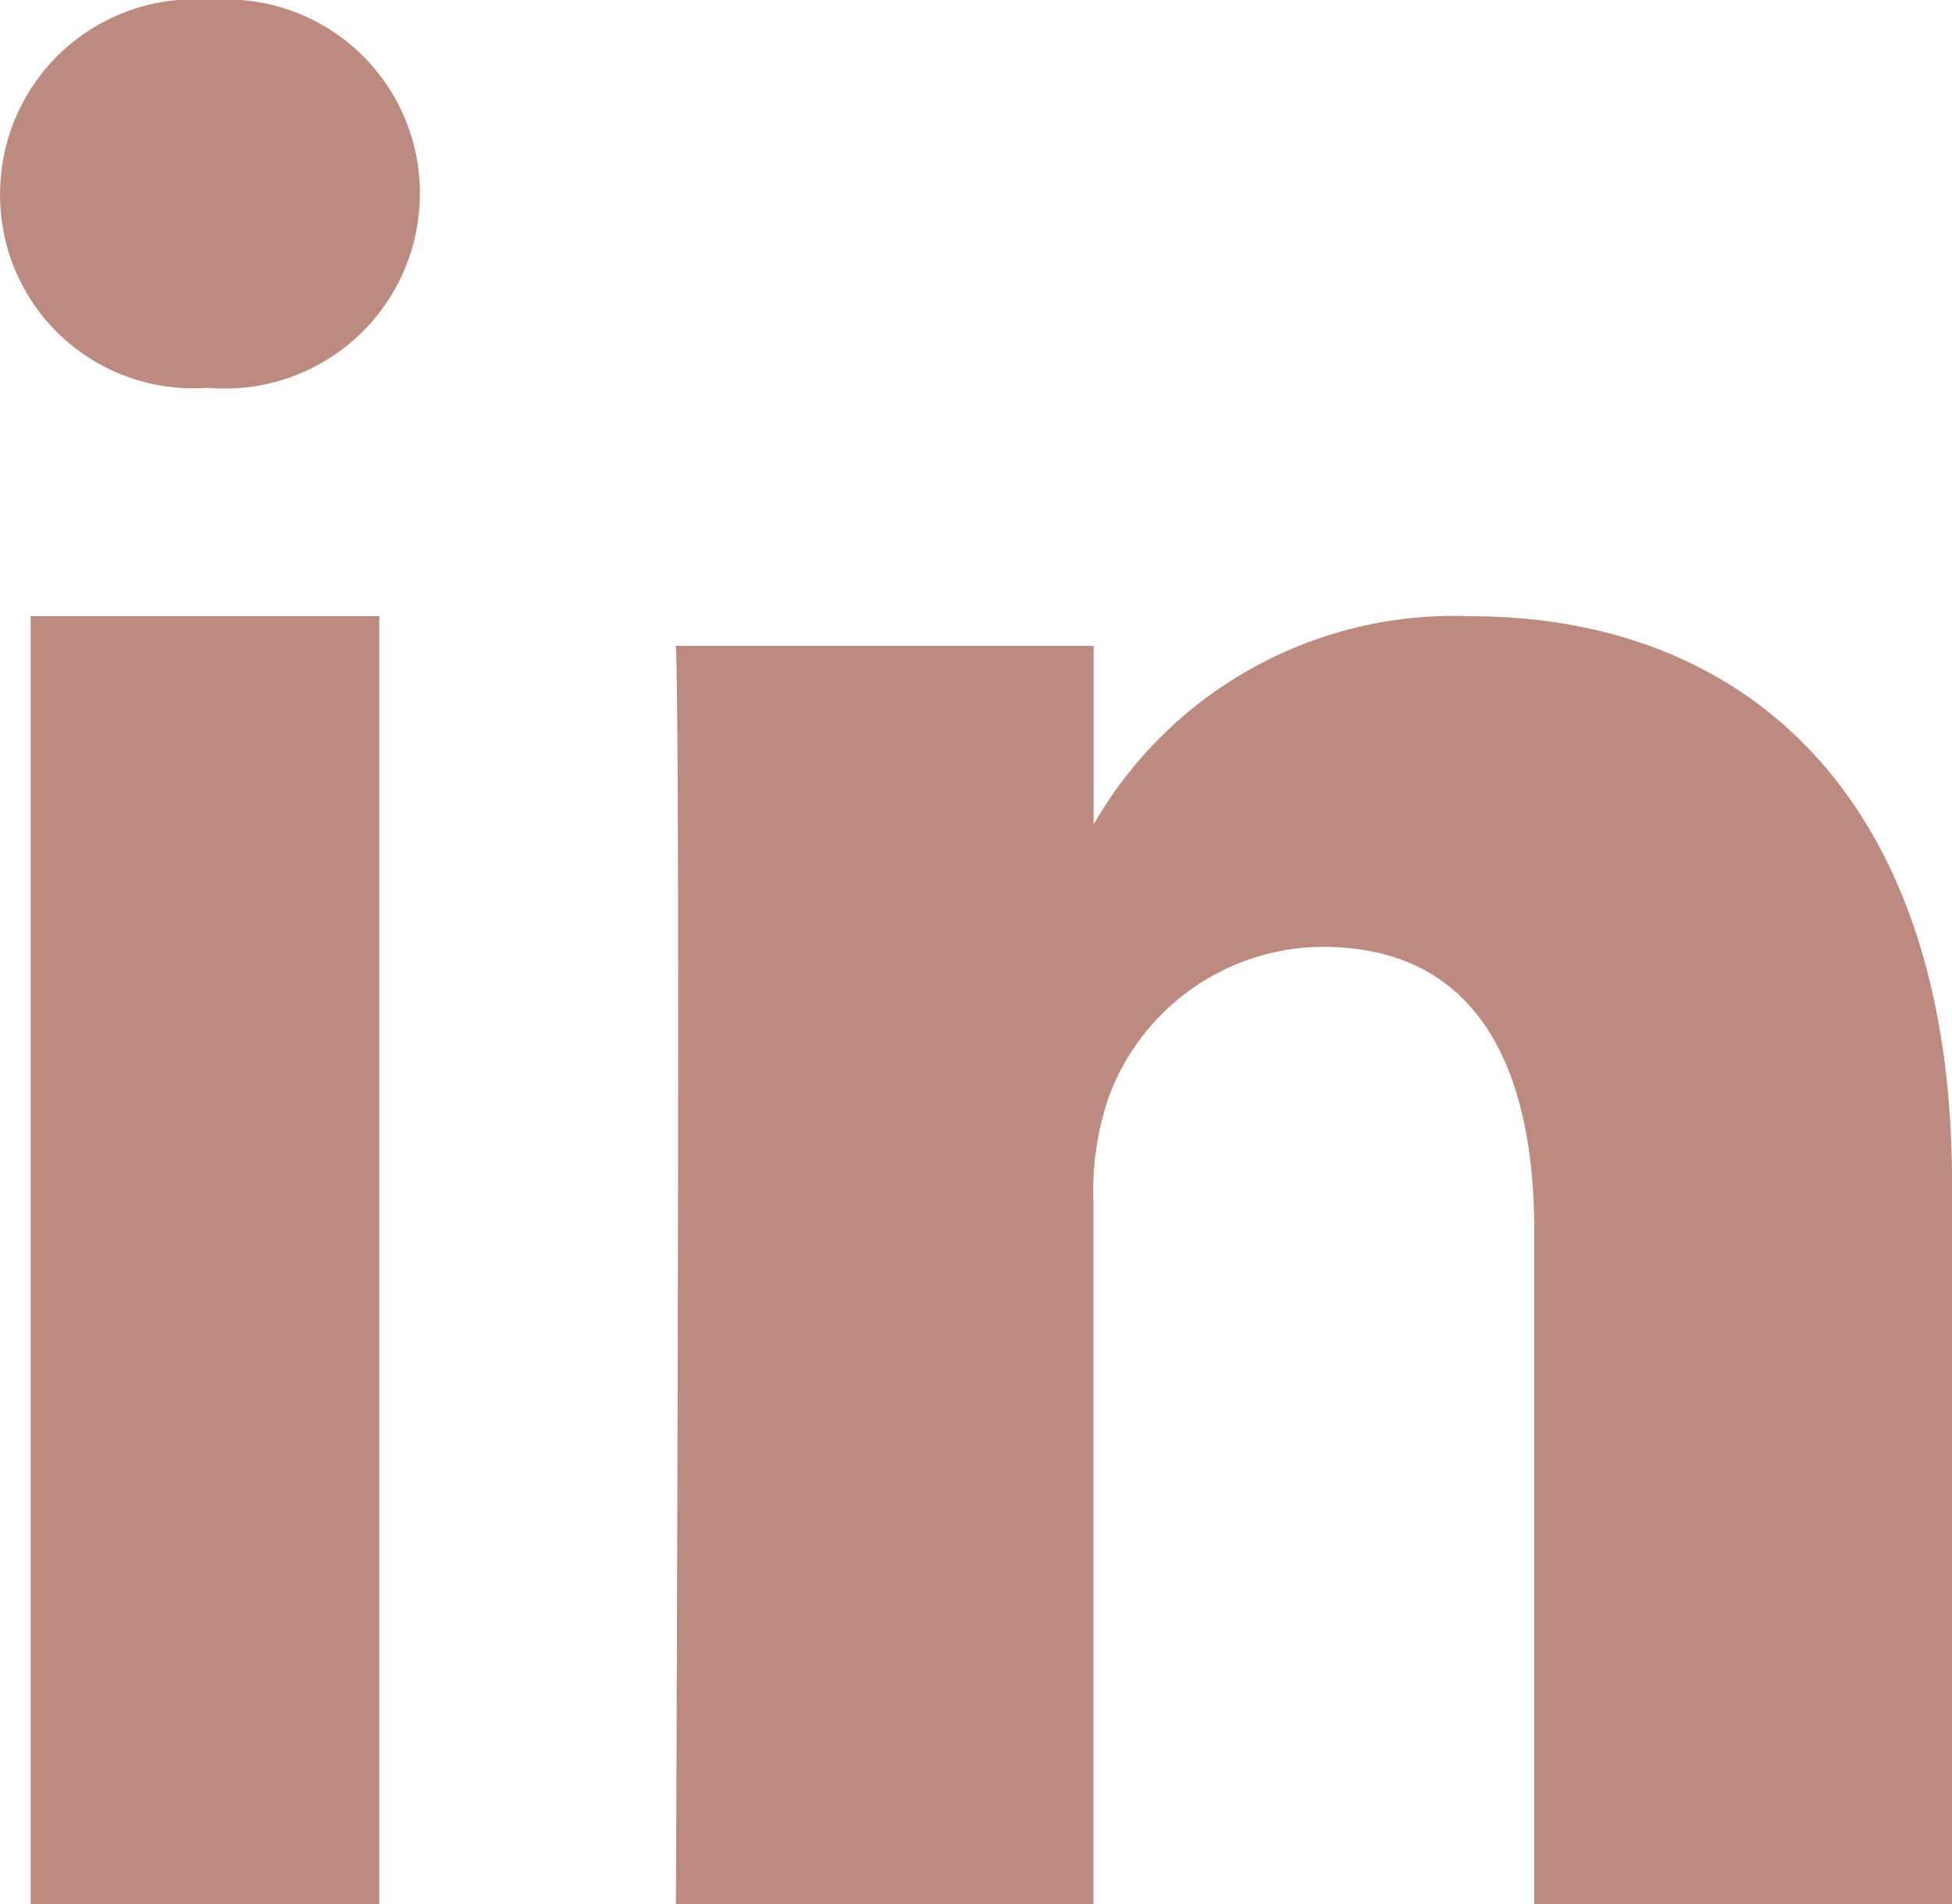
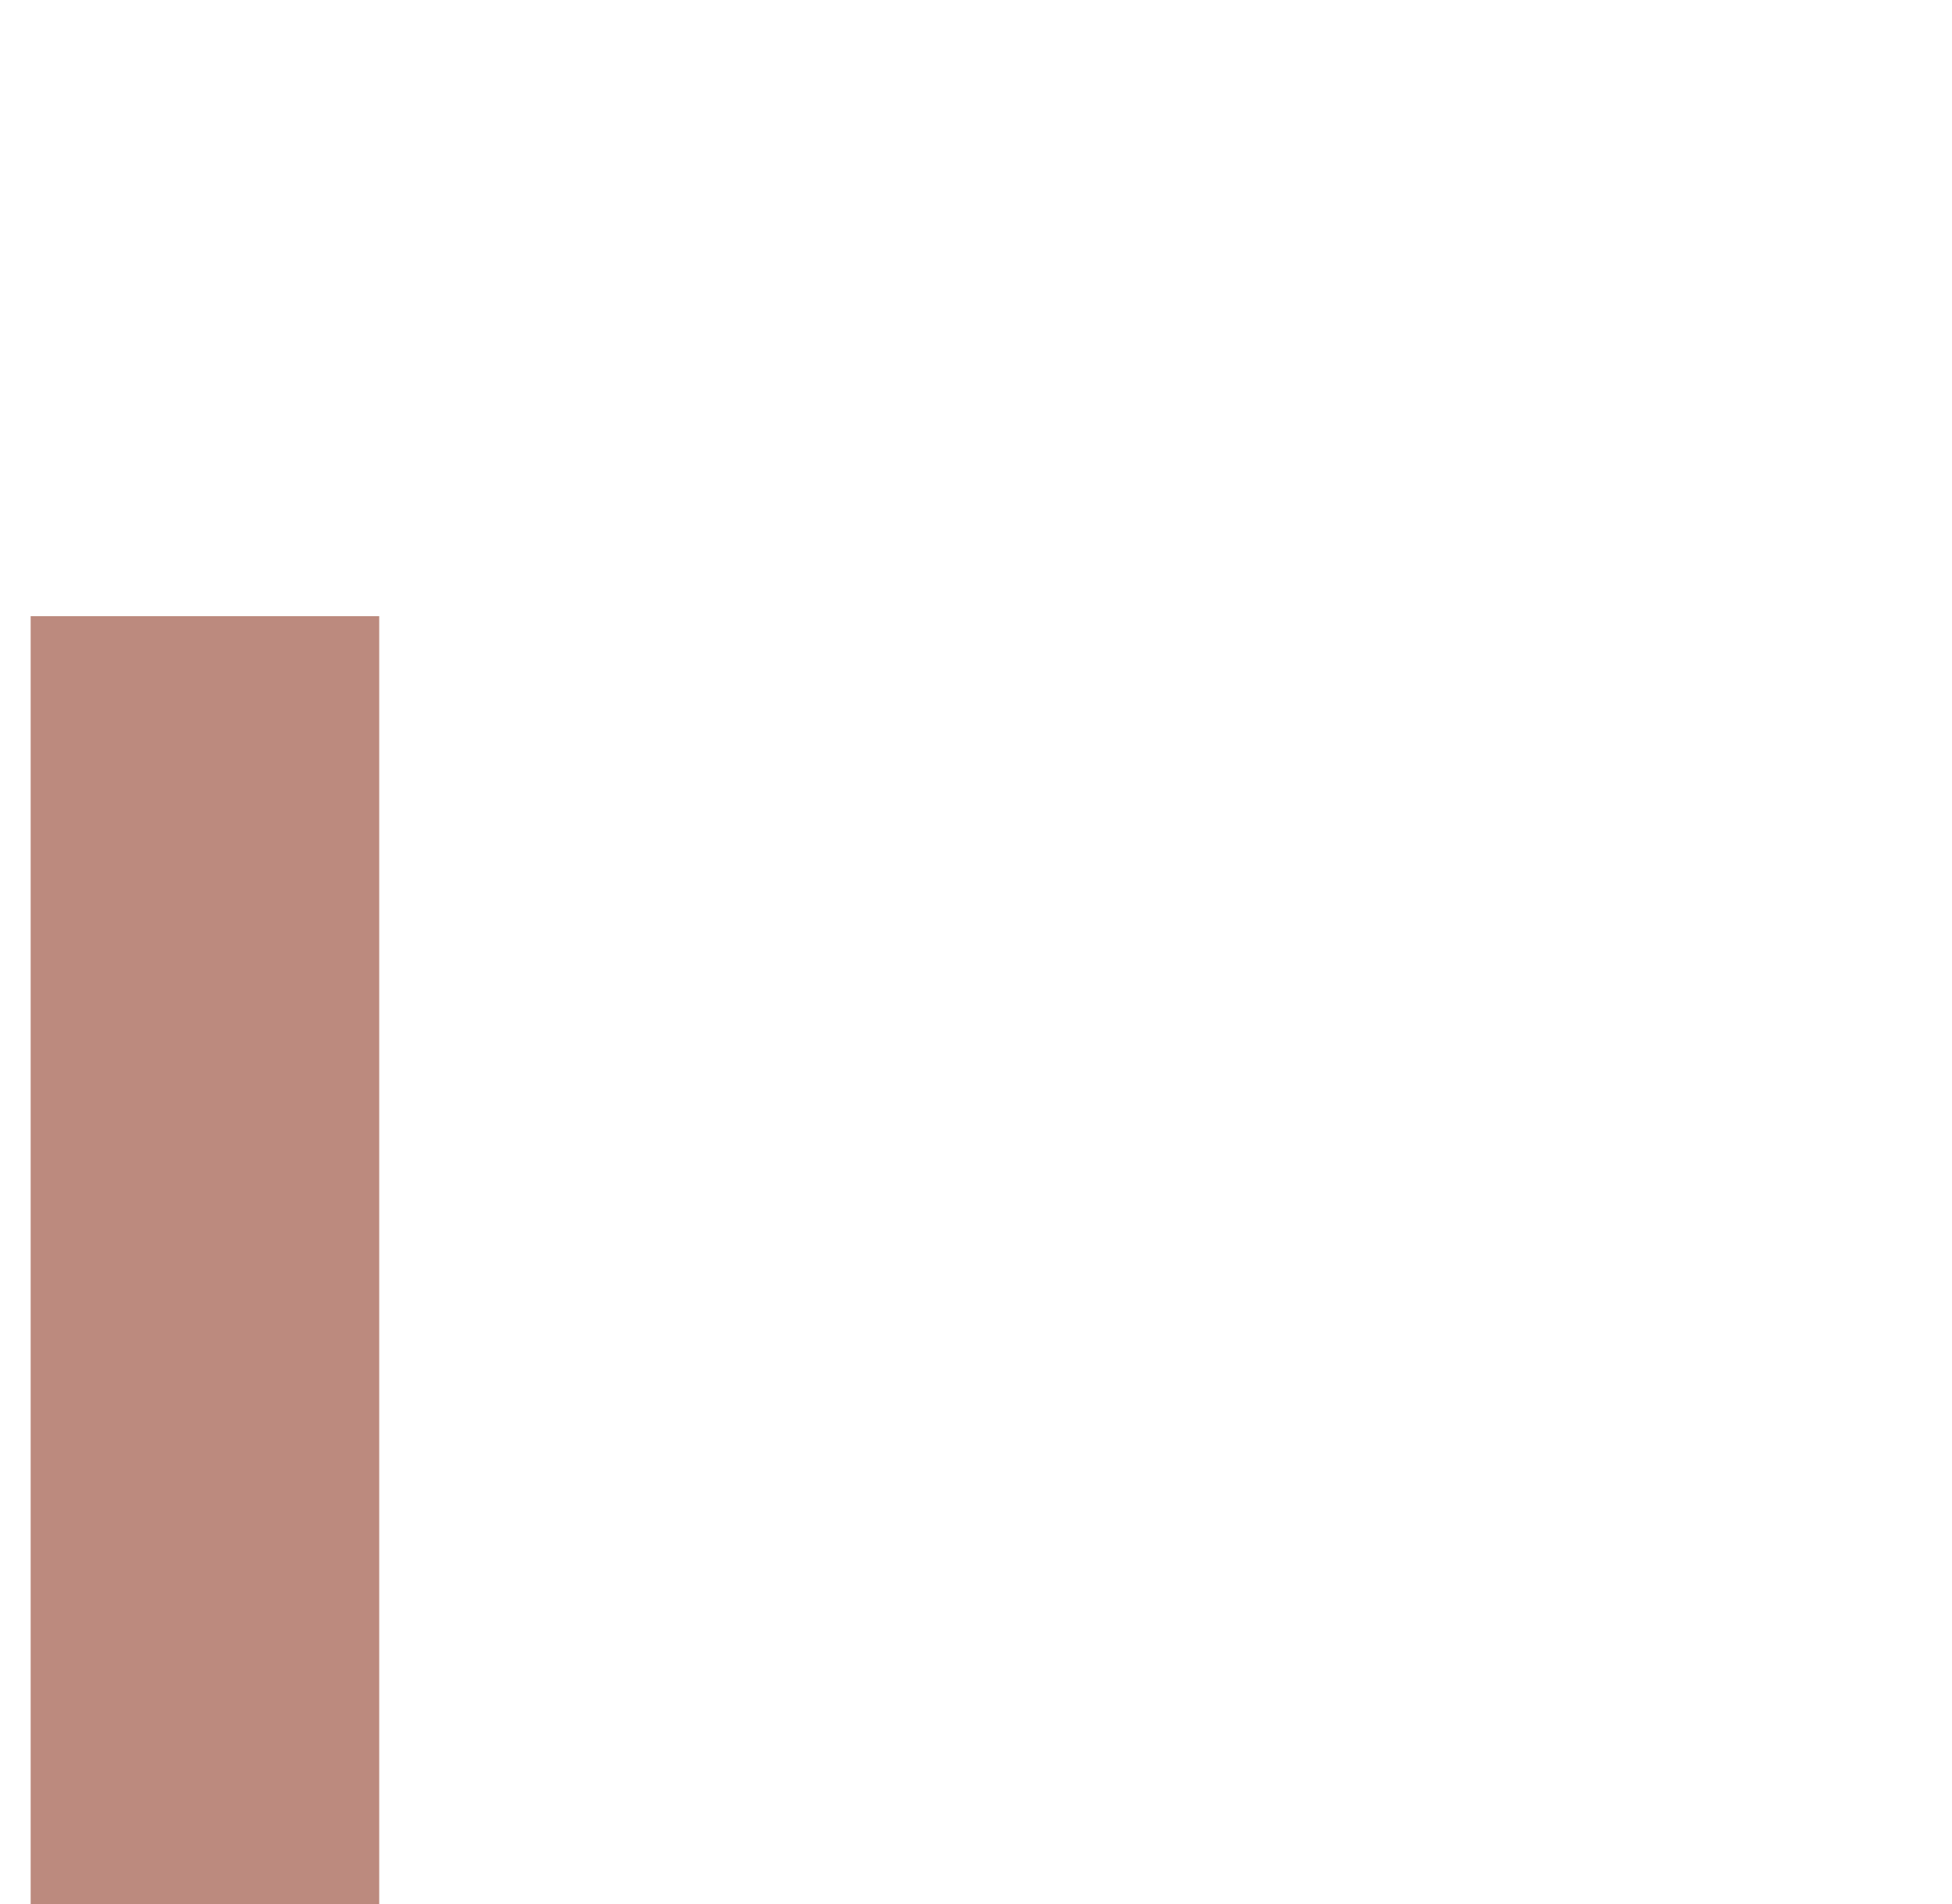
<svg xmlns="http://www.w3.org/2000/svg" id="LinkedIn_Icon" data-name="LinkedIn Icon" width="21.645" height="21.111" viewBox="0 0 21.645 21.111">
-   <path id="Pfad_53" data-name="Pfad 53" d="M837.556-706.85a2.161,2.161,0,0,1-2.342,2.15h-.028a2.14,2.14,0,0,1-2.285-2.15,2.157,2.157,0,0,1,2.342-2.15A2.148,2.148,0,0,1,837.556-706.85Z" transform="translate(-832.9 709)" fill="#bc8a7e" />
  <rect id="Rechteck_45" data-name="Rechteck 45" width="3.865" height="14.28" transform="translate(0.34 6.831)" fill="#bc8a7e" />
-   <path id="Pfad_54" data-name="Pfad 54" d="M940.75-622.624v8h-4.632v-7.458c0-1.877-.671-3.154-2.348-3.154a2.543,2.543,0,0,0-2.38,1.693,3.216,3.216,0,0,0-.16,1.134v7.786H926.6s.056-12.649,0-13.95h4.632v1.98a4.605,4.605,0,0,1,4.184-2.308C938.458-628.9,940.75-626.9,940.75-622.624Z" transform="translate(-919.105 635.733)" fill="#bc8a7e" />
</svg>